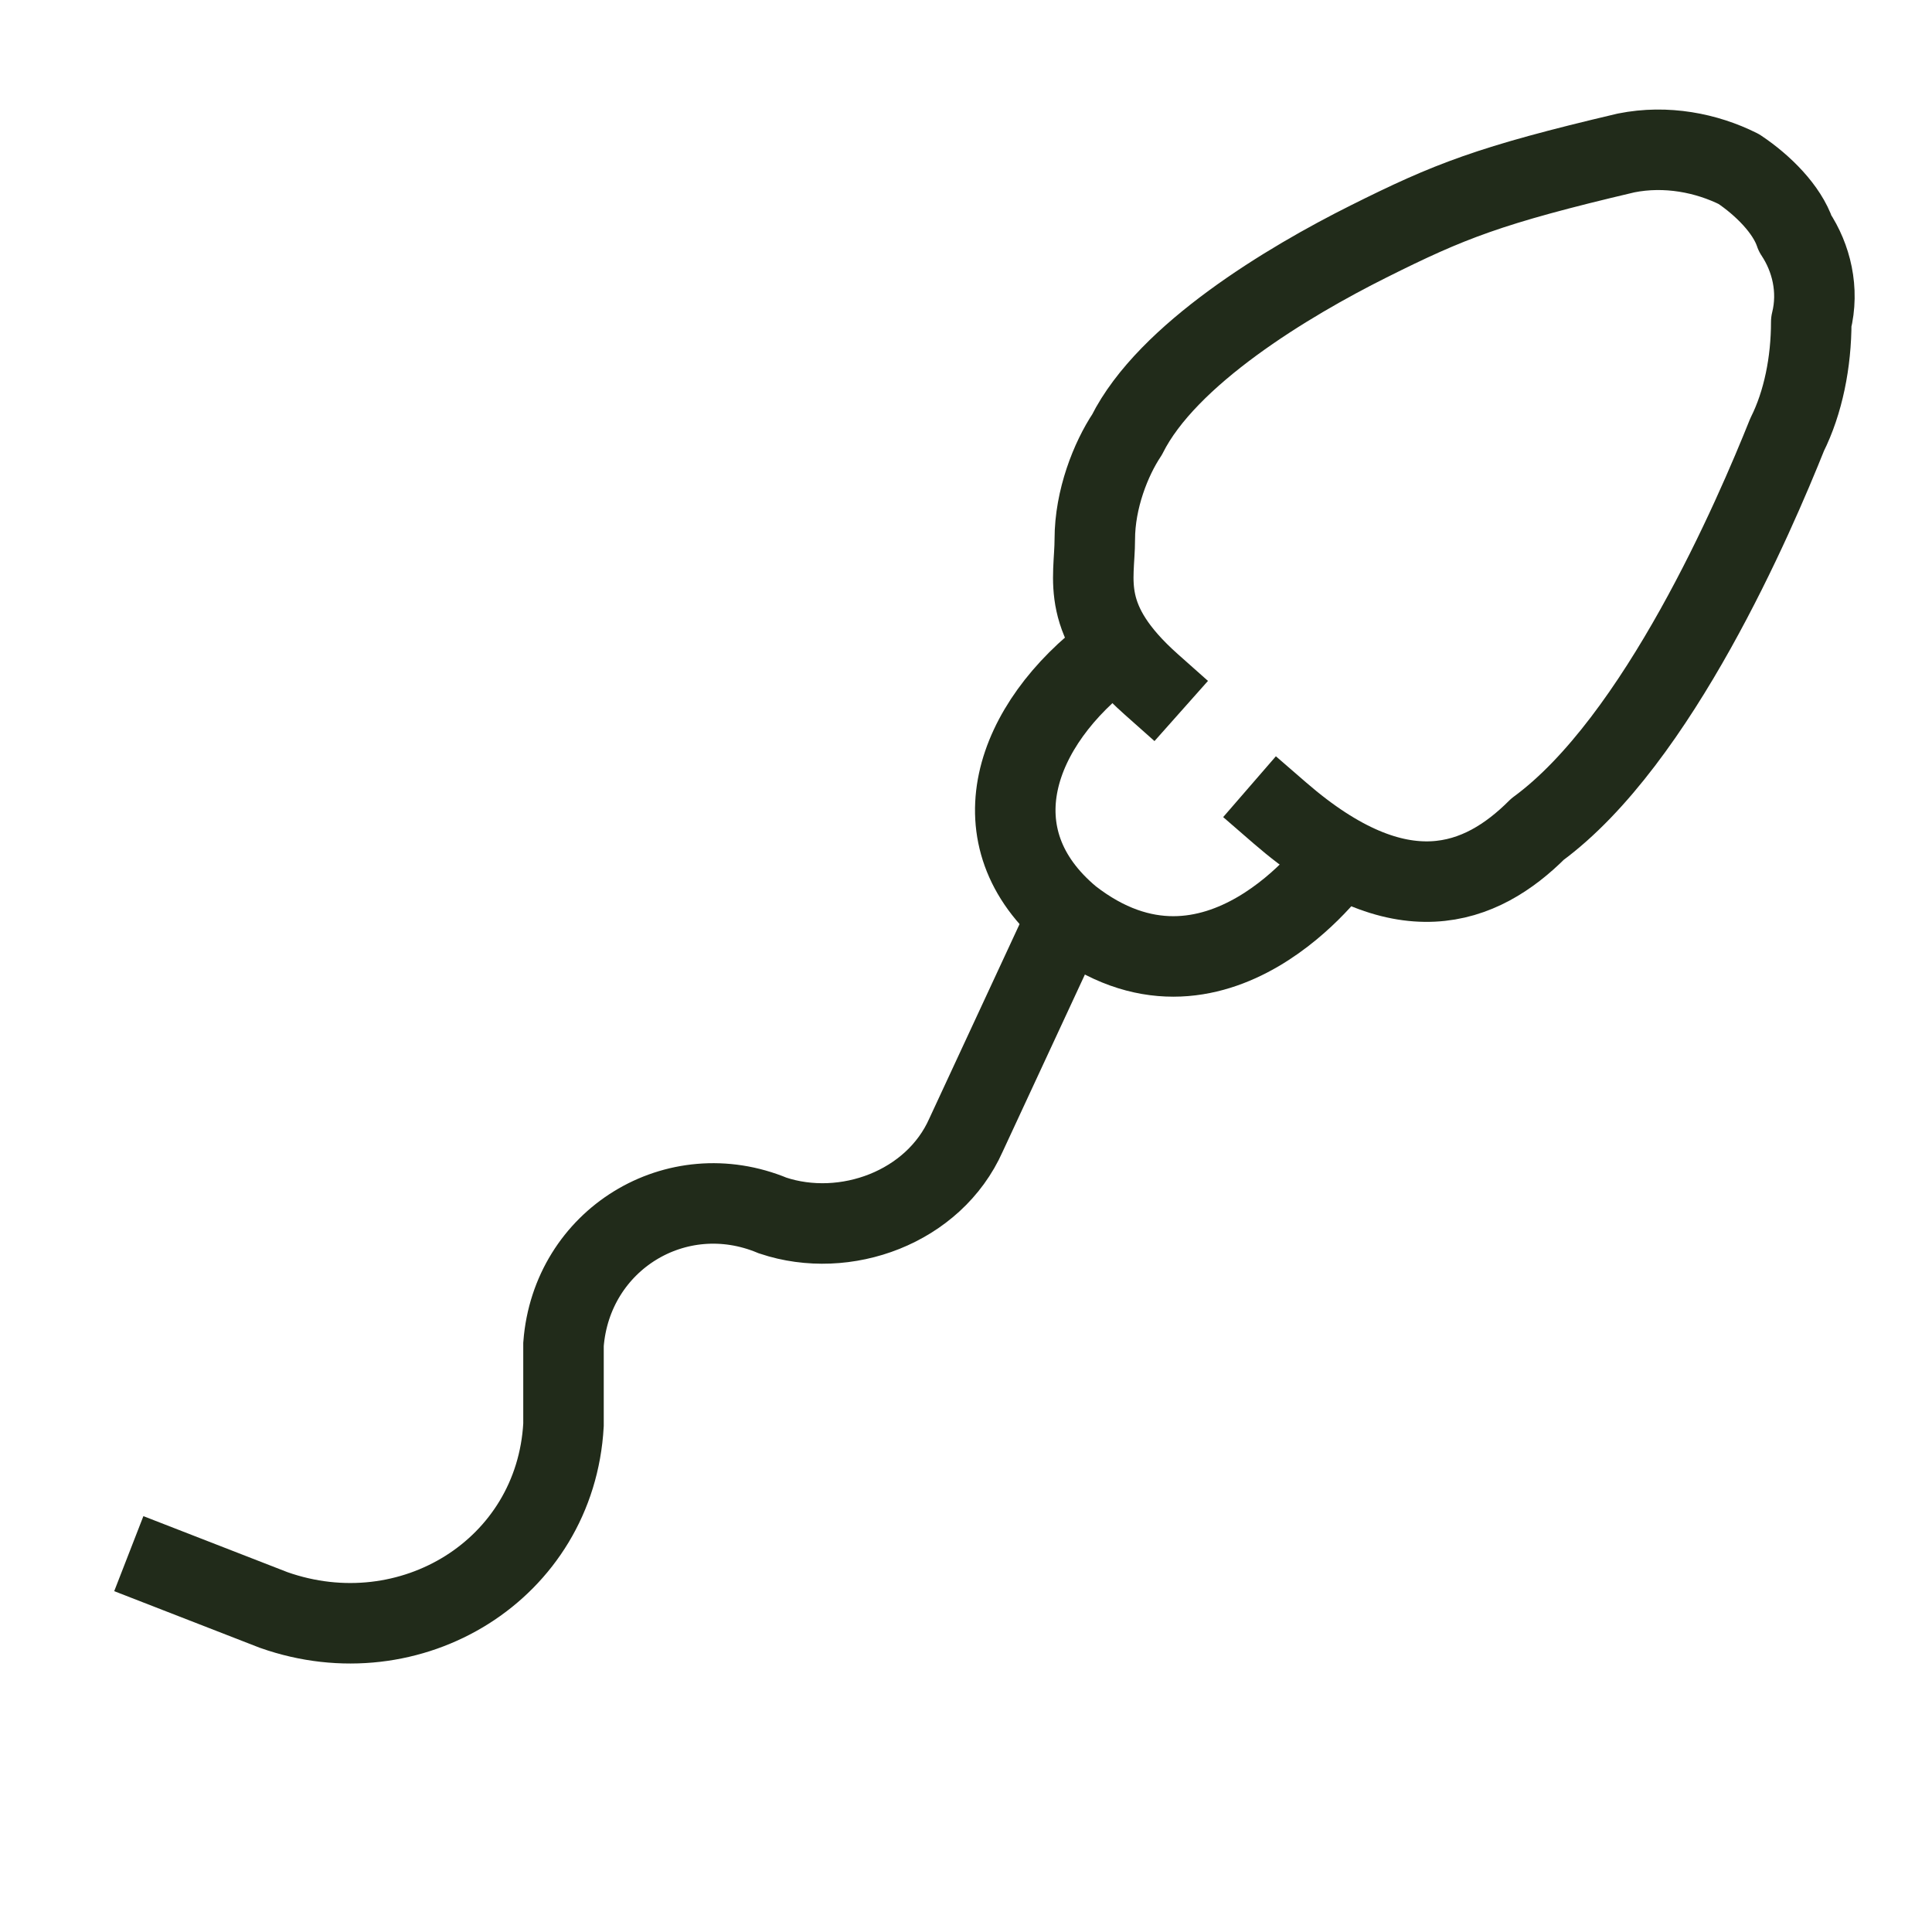
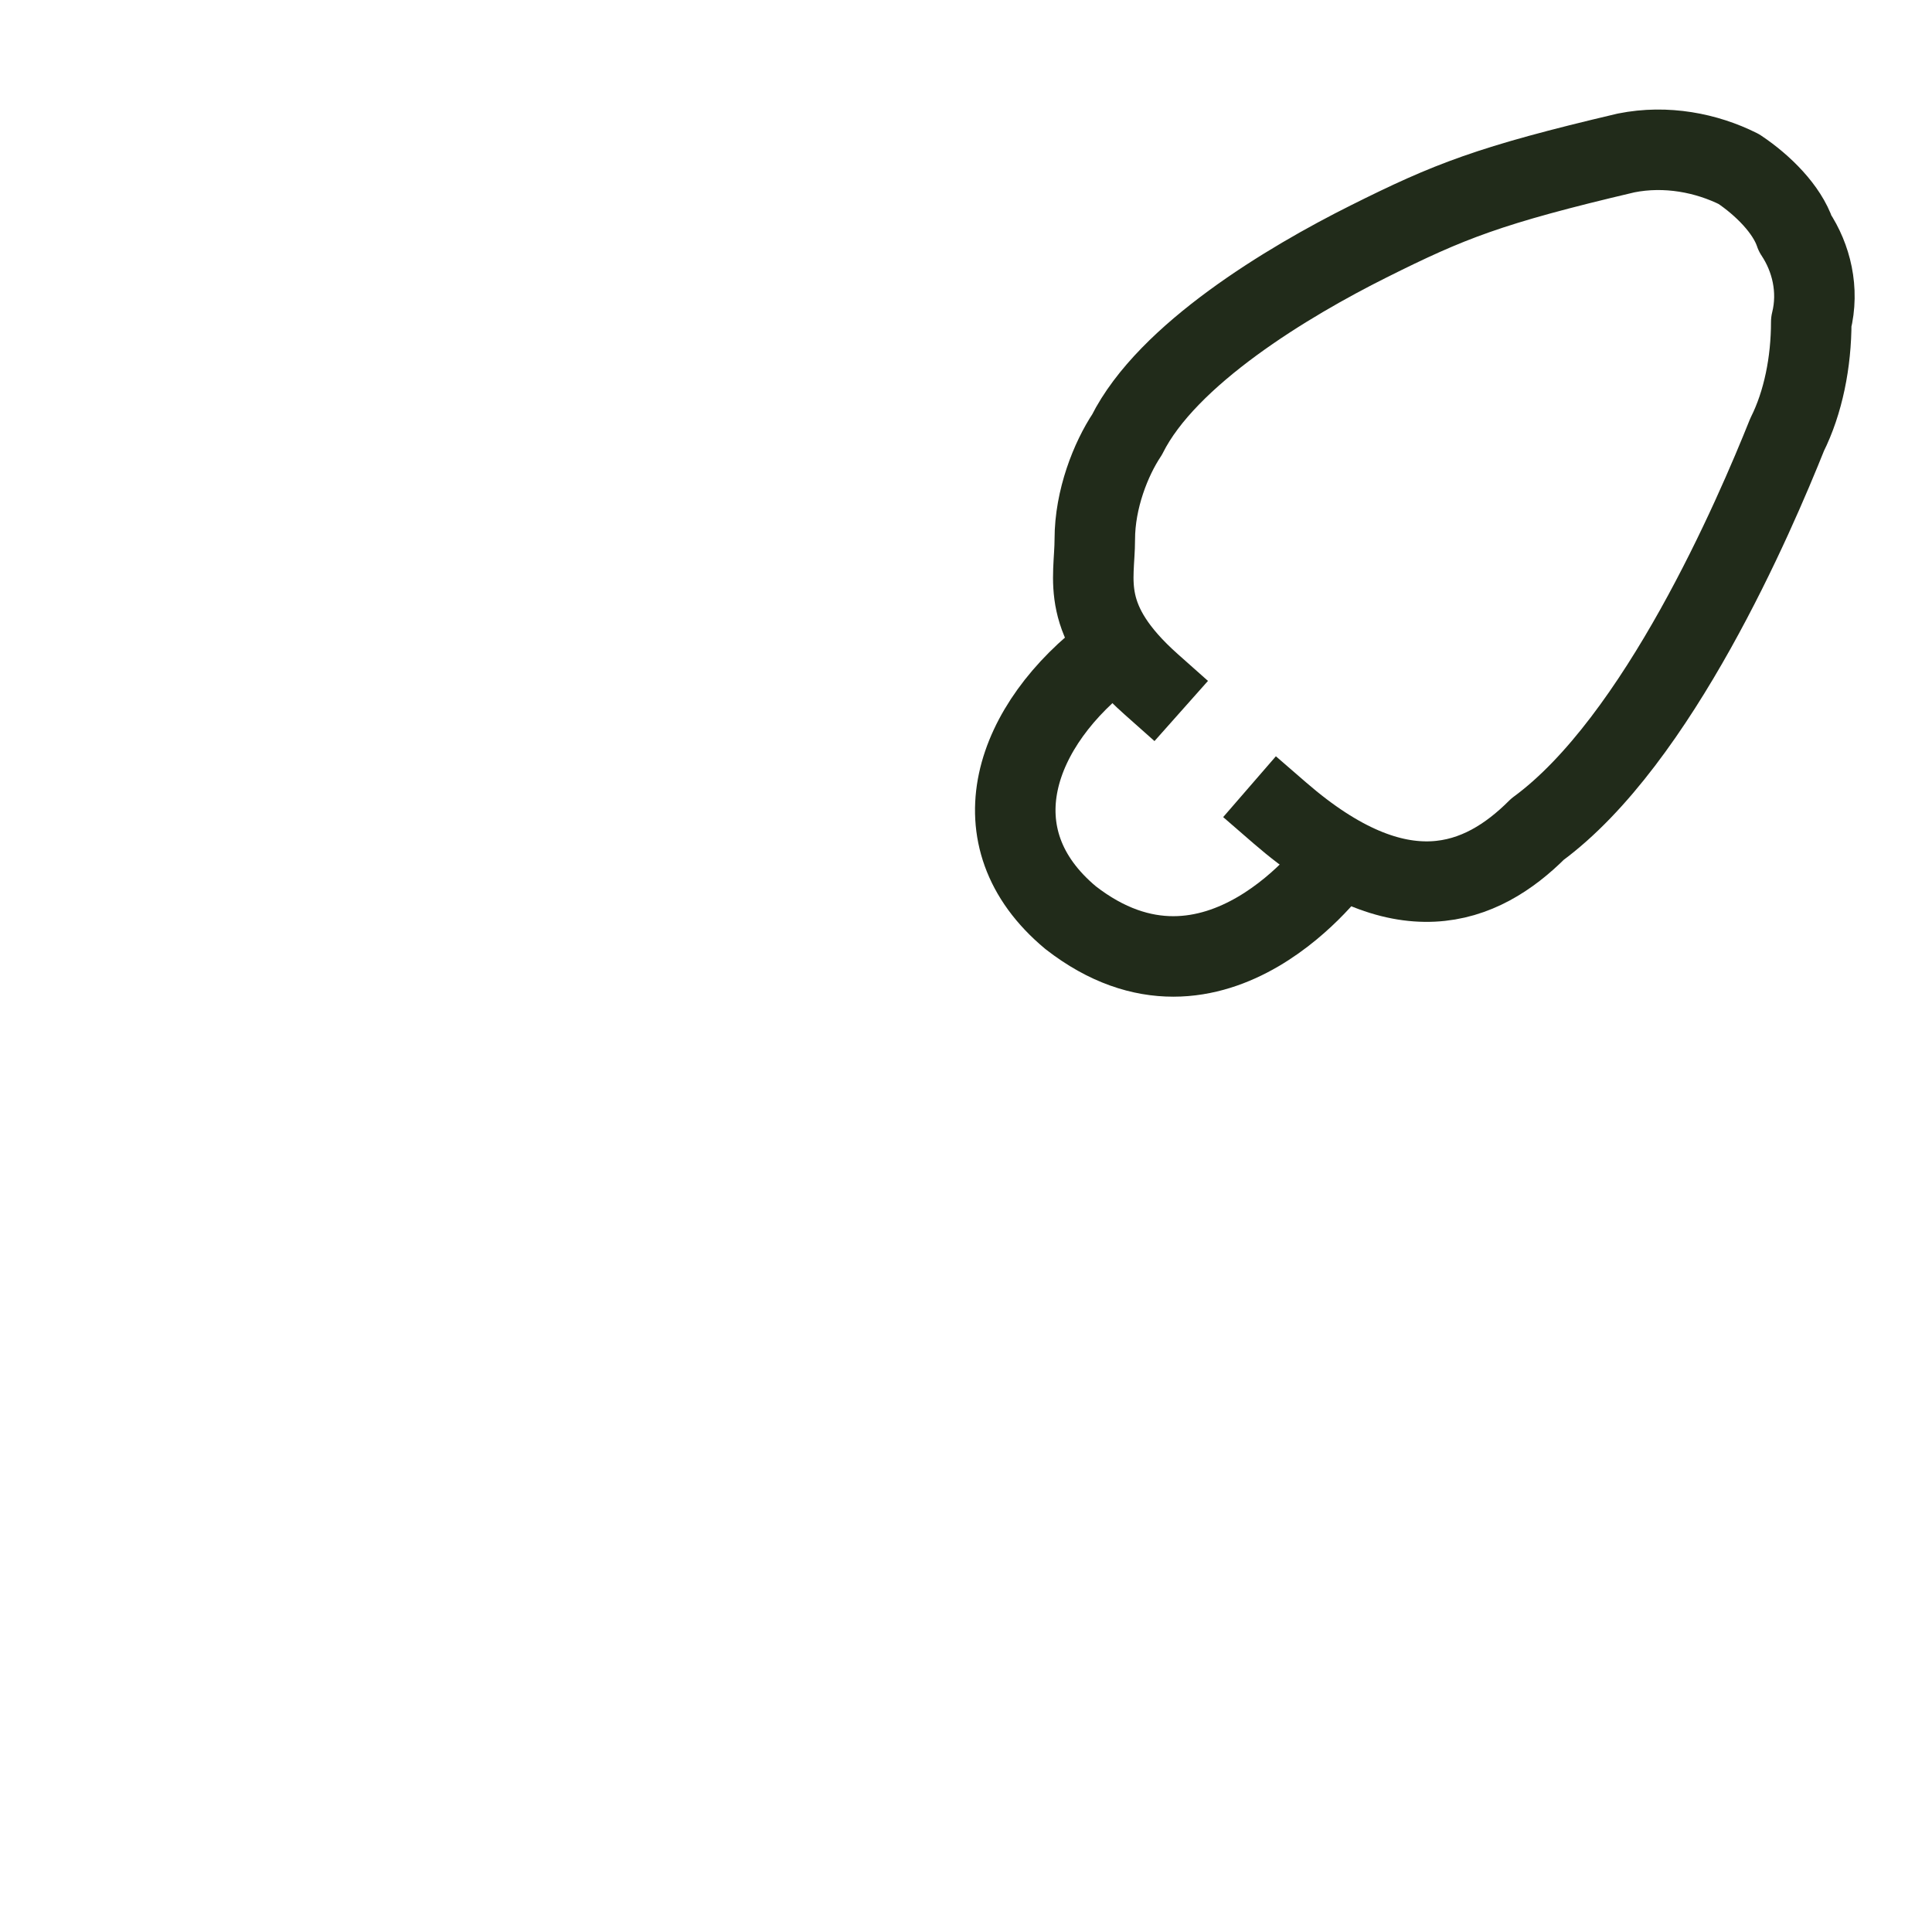
<svg xmlns="http://www.w3.org/2000/svg" version="1.1" id="Layer_1" x="0px" y="0px" viewBox="0 0 24 24" style="enable-background:new 0 0 24 24;" xml:space="preserve">
  <style type="text/css">
	.st0{fill:none;stroke:#212B1A;}
	.st1{fill:none;stroke:#212B1A;stroke-linecap:square;stroke-linejoin:round;}
</style>
-   <path class="st0" d="M13.3,11.3l-1.3,2.8c-0.4,0.9-1.5,1.3-2.4,1l0,0c-1.2-0.5-2.5,0.3-2.6,1.6L7,17.7c-0.1,1.8-1.9,2.9-3.6,2.3  l-1.8-0.7" />
  <path class="st1" d="M16.6,10.7c0,0-1.5,2.1-3.3,0.7c-1.2-1-0.7-2.4,0.5-3.3" />
  <path class="st1" d="M14.3,8.5c-0.9-0.8-0.7-1.3-0.7-1.8c0-0.5,0.2-1,0.4-1.3C14.5,4.4,16,3.5,17,3s1.5-0.7,3.2-1.1  c0.5-0.1,1,0,1.4,0.2c0.3,0.2,0.6,0.5,0.7,0.8c0.2,0.3,0.3,0.7,0.2,1.1c0,0.5-0.1,1-0.3,1.4c-0.4,1-1.6,3.8-3.1,4.9  c-0.7,0.7-1.7,1.1-3.2-0.2" />
</svg>